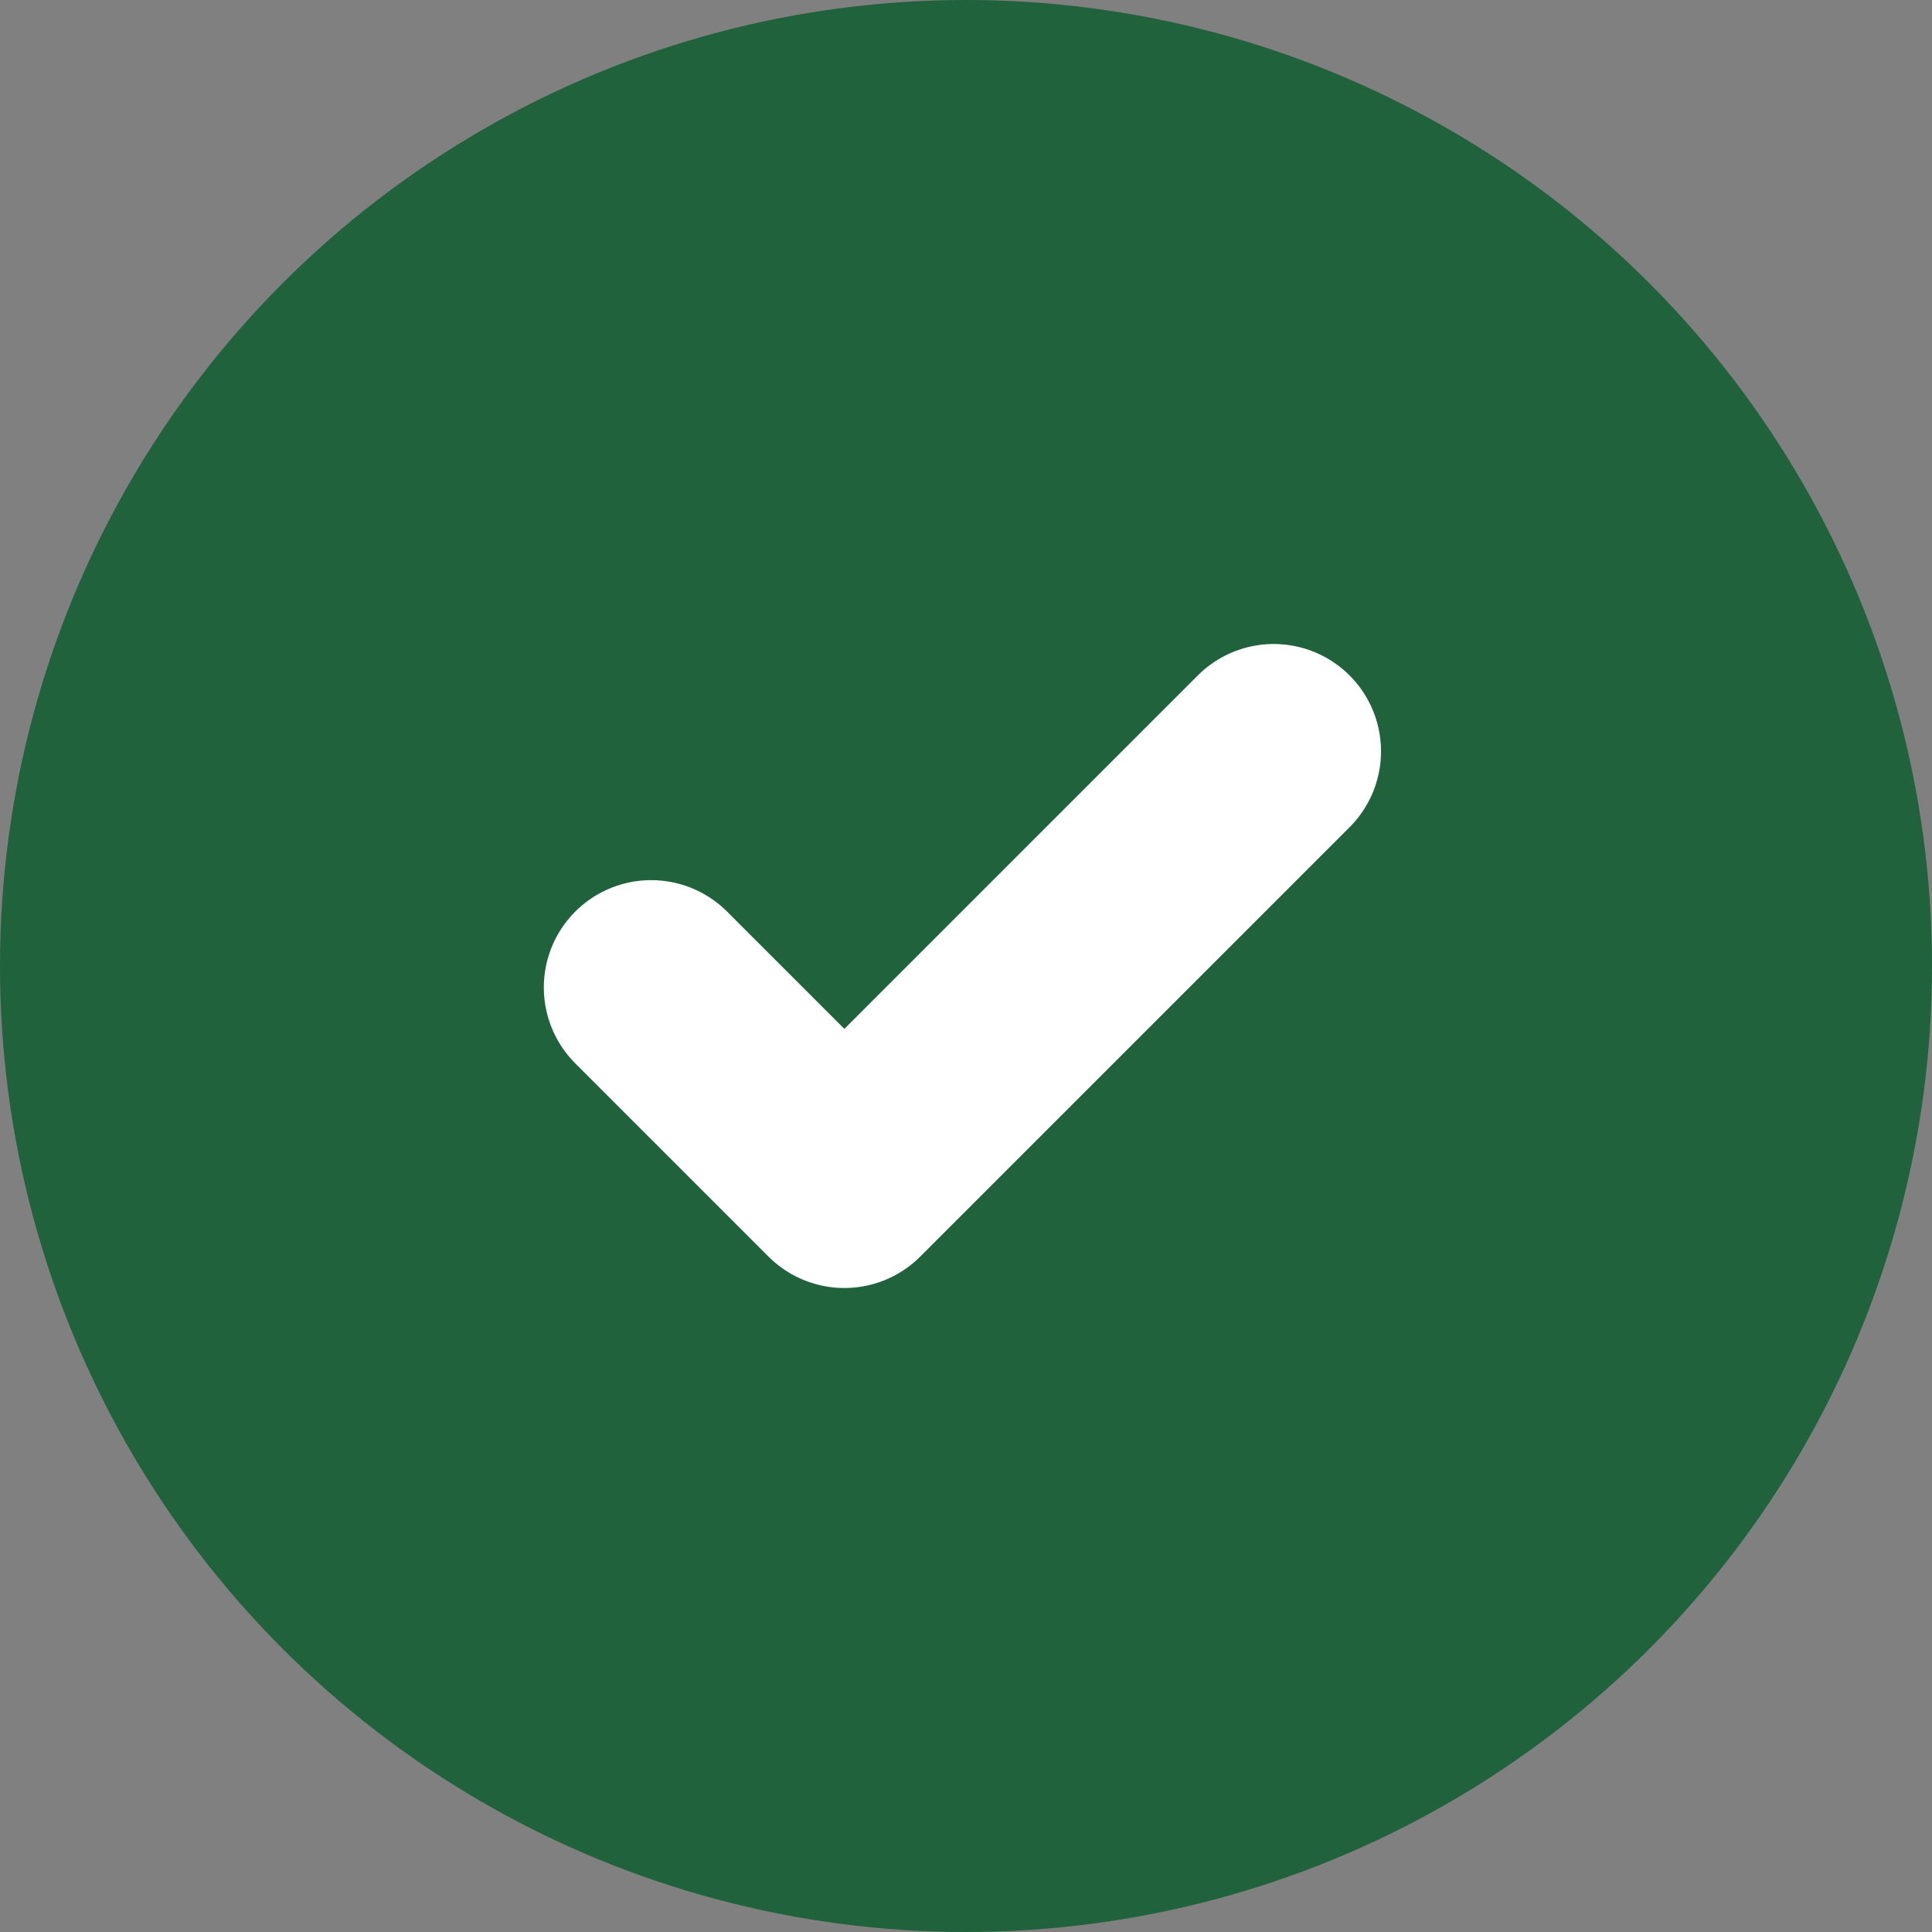
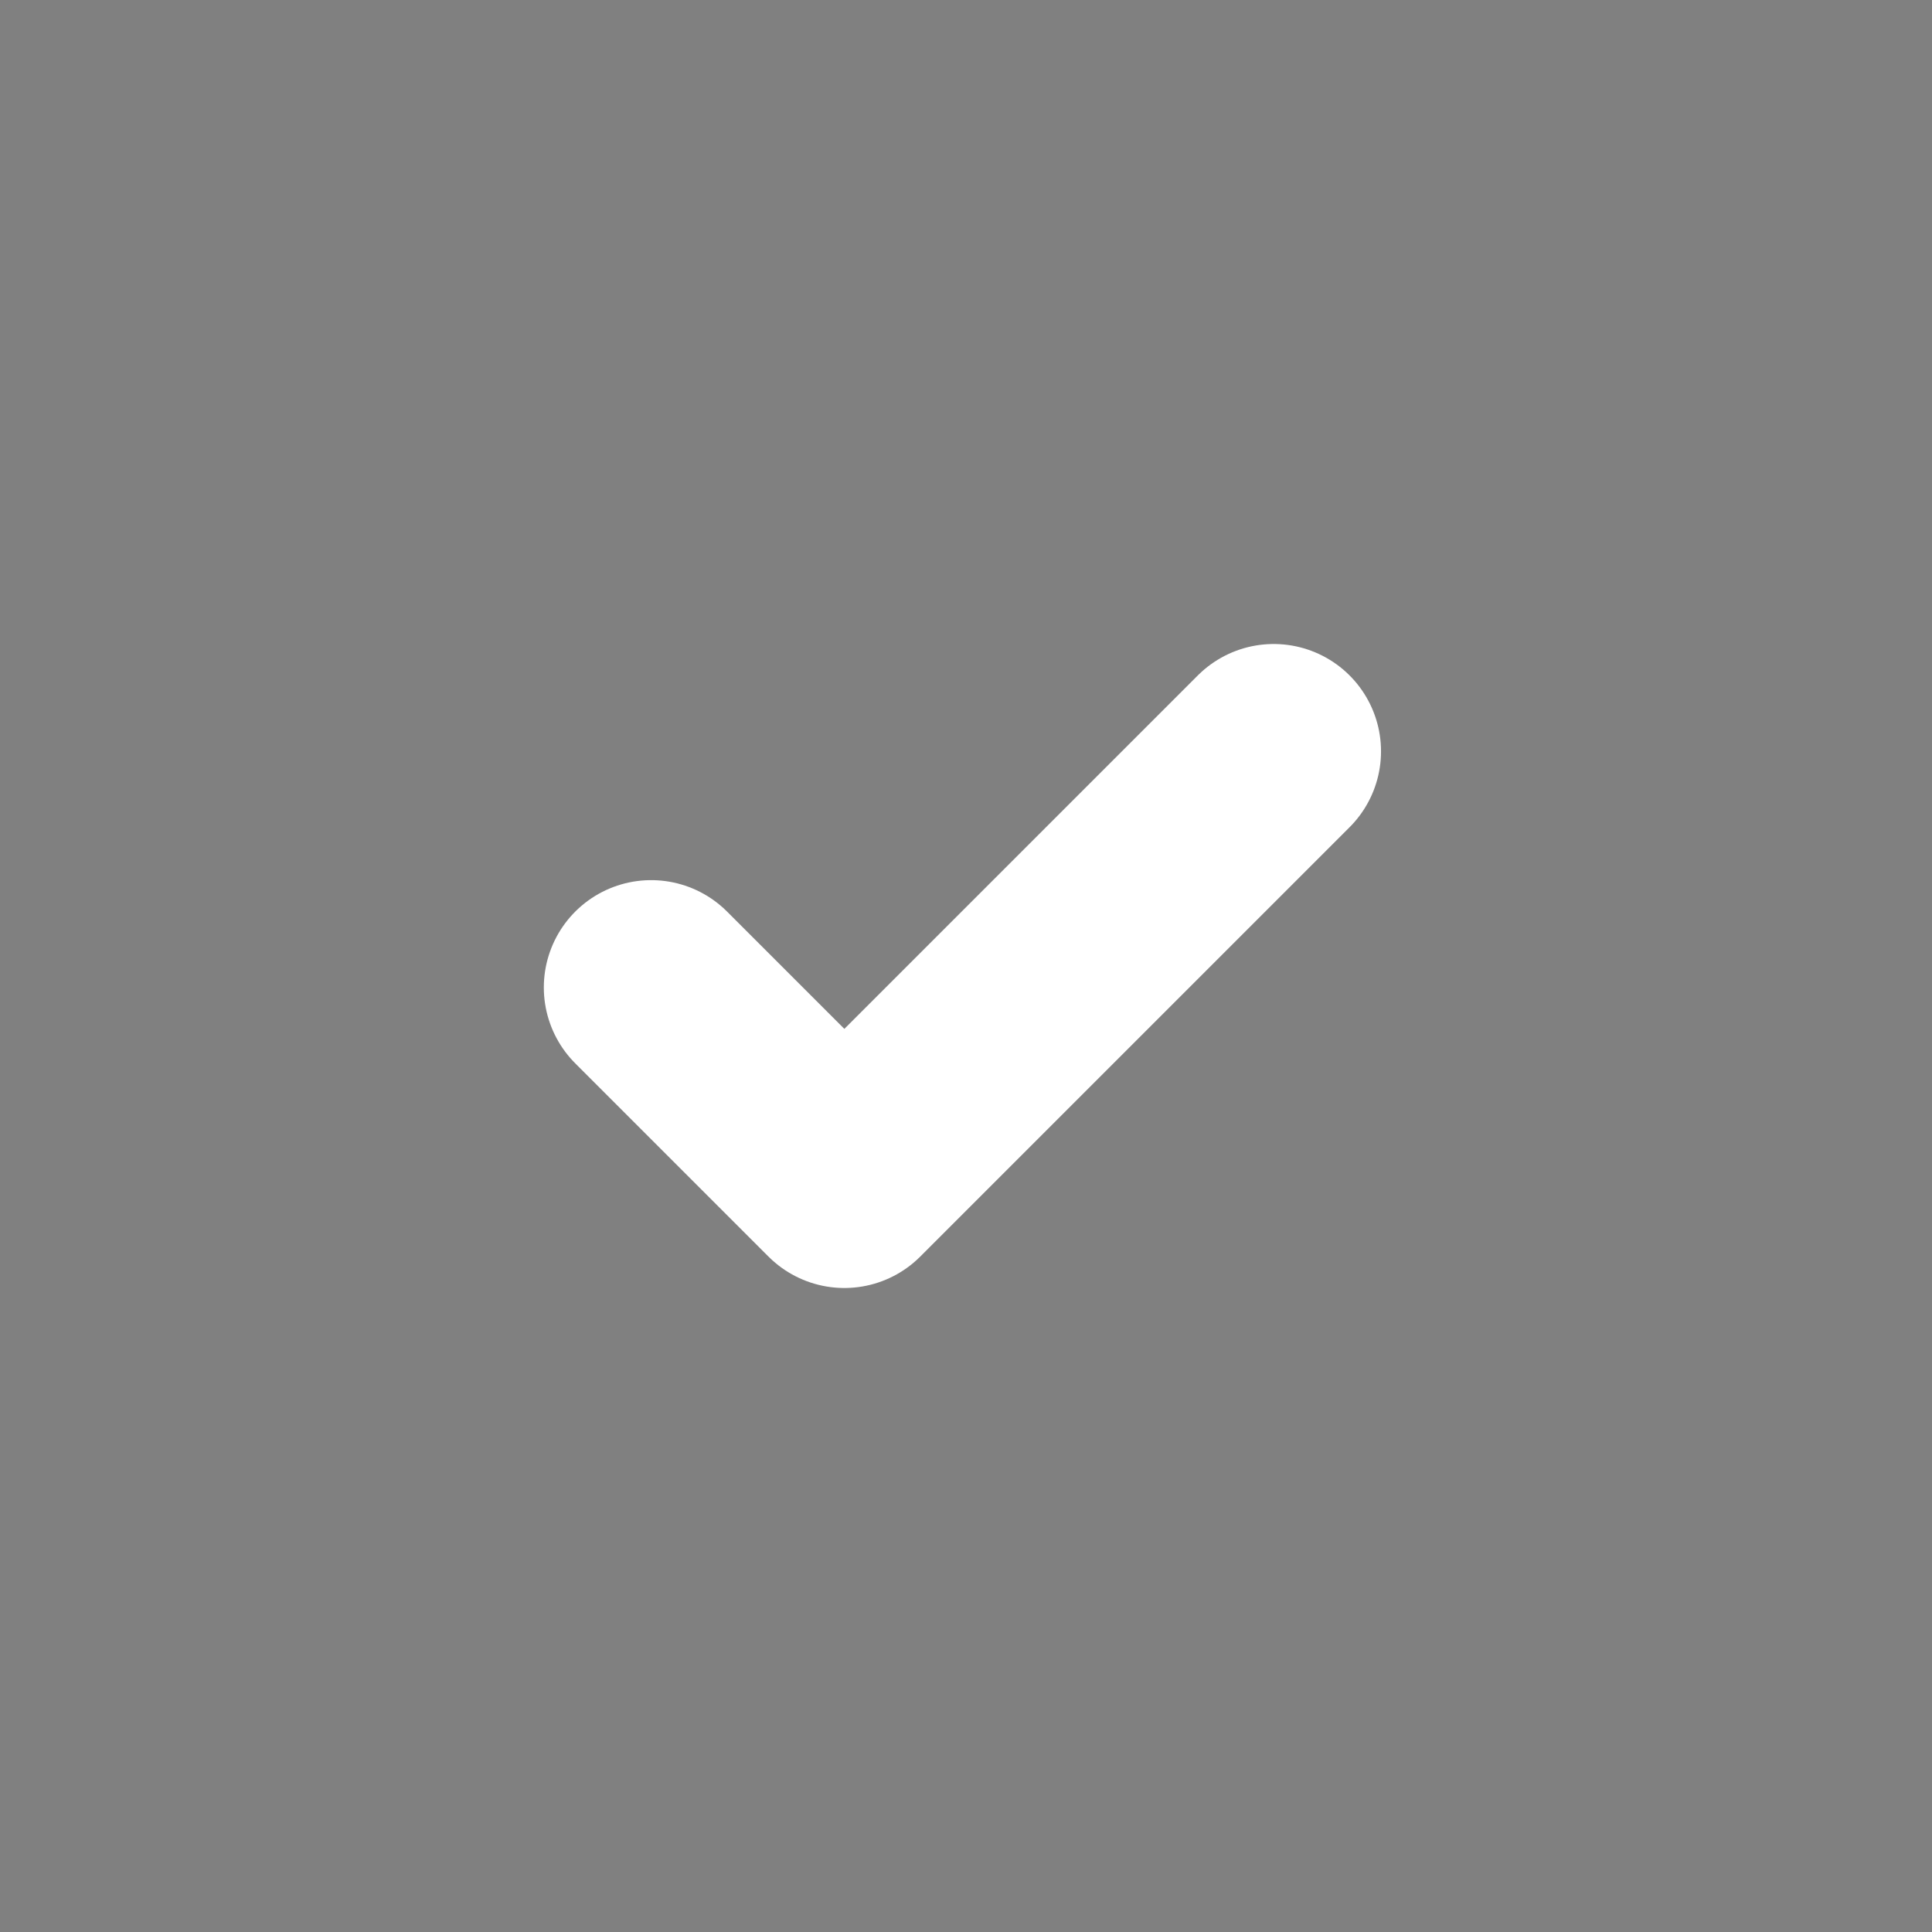
<svg xmlns="http://www.w3.org/2000/svg" id="Raggruppa_467" version="1.1" viewBox="0 0 27 27">
  <rect x="0" y="0" width="27" height="27" fill="#808080" stroke="none" />
-   <circle id="Ellisse_17" cx="13.5" cy="13.5" r="13.5" fill="#20623b" />
  <path id="Icon_feather-check" d="M17.8,10.5l-6,6-2.7-2.7" fill="none" stroke="#fff" stroke-linecap="round" stroke-linejoin="round" stroke-width="3" />
</svg>